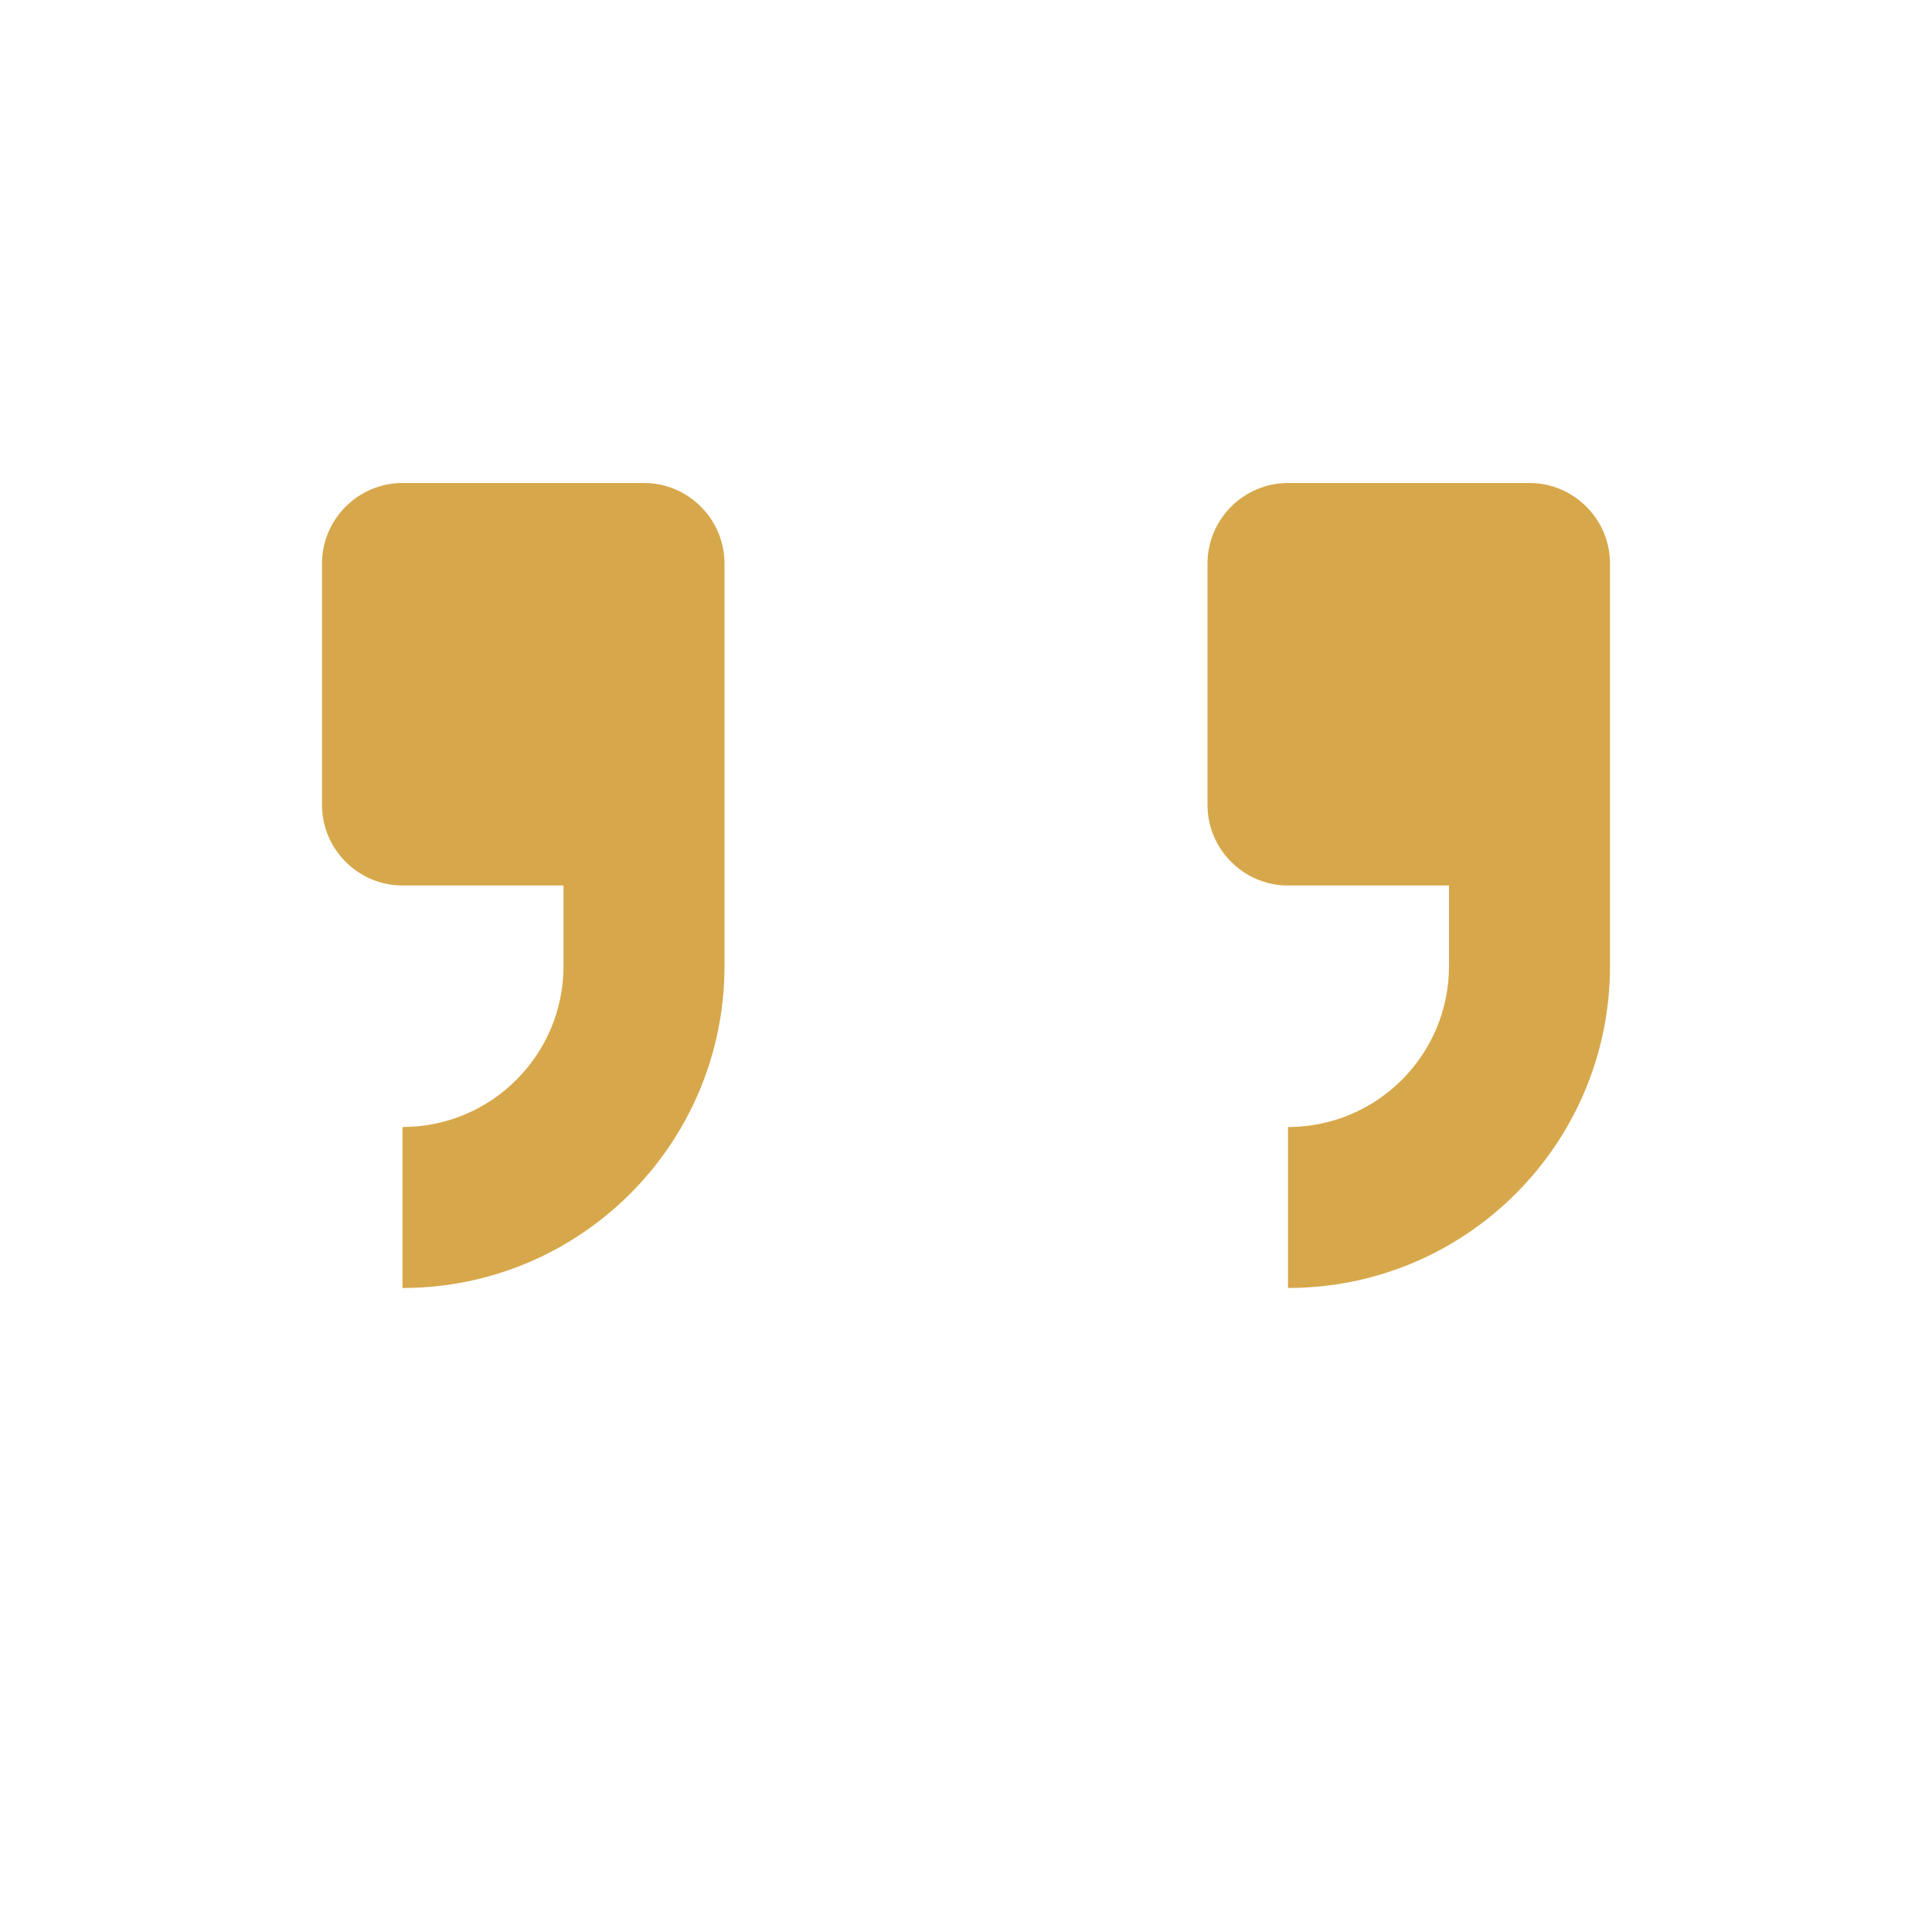
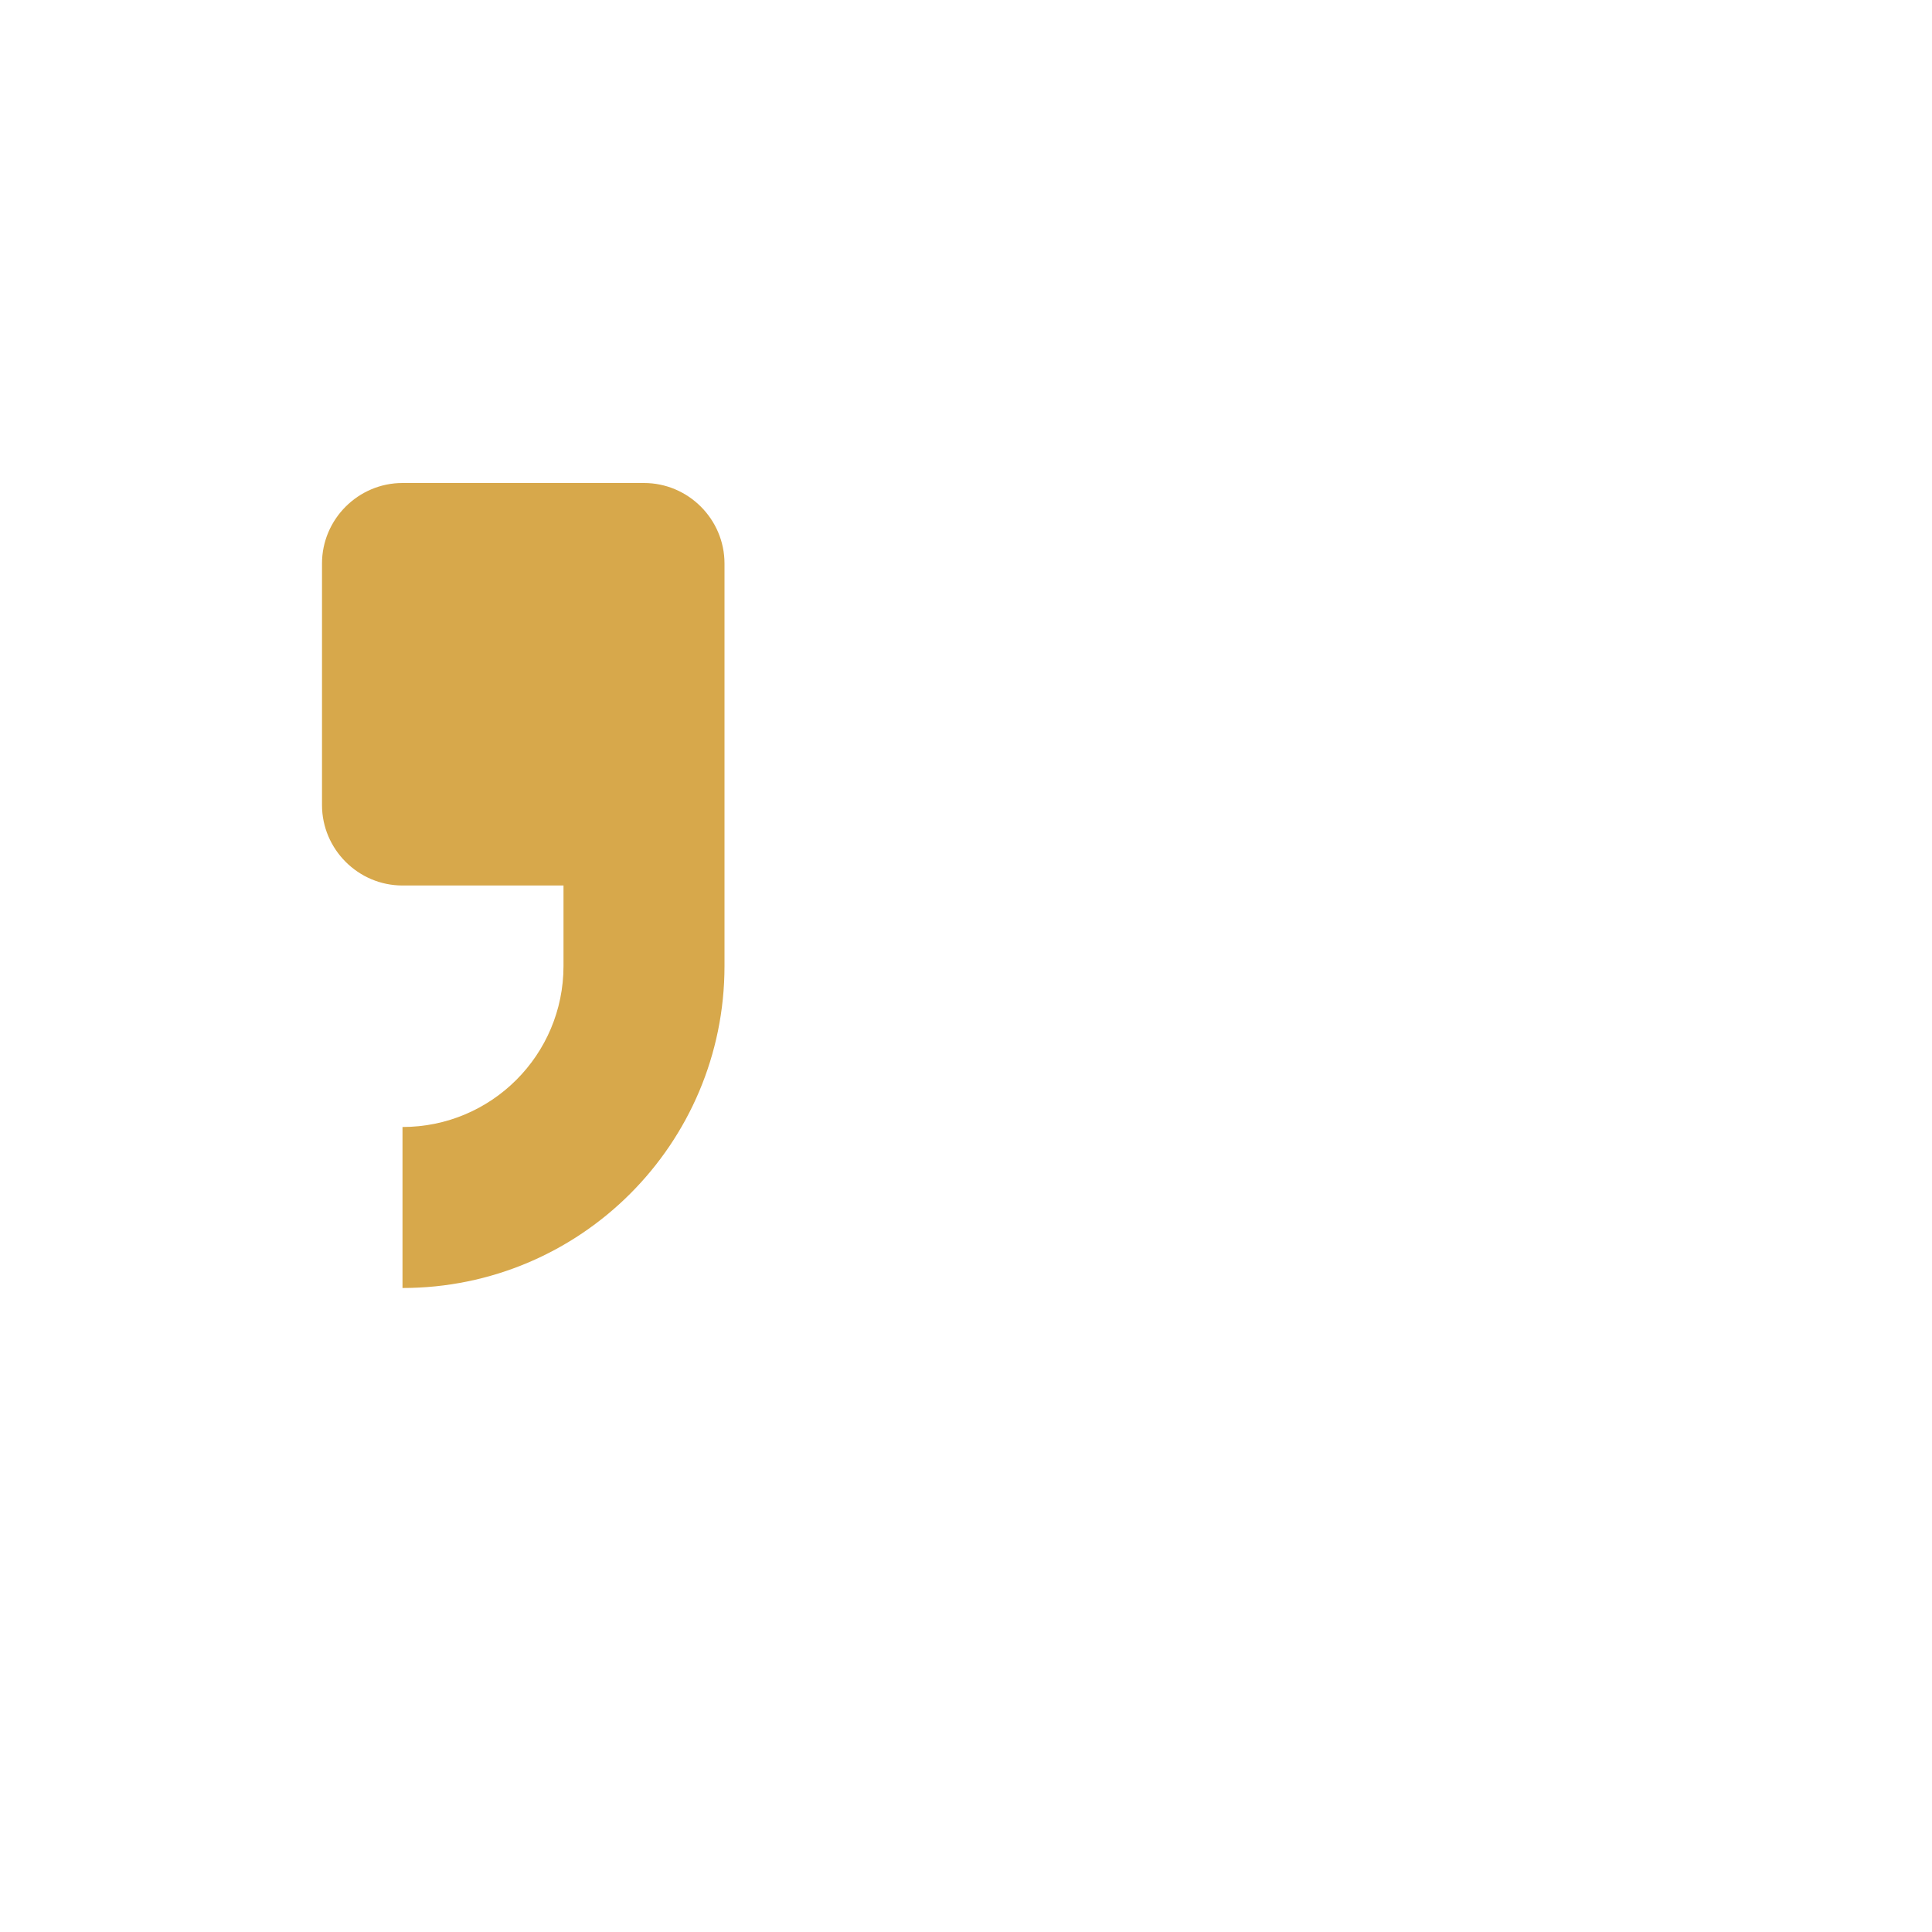
<svg xmlns="http://www.w3.org/2000/svg" width="48" height="48" viewBox="0 0 48 48" fill="none">
  <path d="M18 24C18 28.42 14.42 32 10 32V28C12.21 28 14 26.21 14 24V22H10C8.9 22 8 21.1 8 20V14C8 12.9 8.9 12 10 12H16C17.1 12 18 12.9 18 14V24Z" fill="#D7A84B" />
-   <path d="M40 24C40 28.42 36.42 32 32 32V28C34.21 28 36 26.21 36 24V22H32C30.9 22 30 21.1 30 20V14C30 12.9 30.9 12 32 12H38C39.1 12 40 12.9 40 14V24Z" fill="#D7A84B" />
</svg>